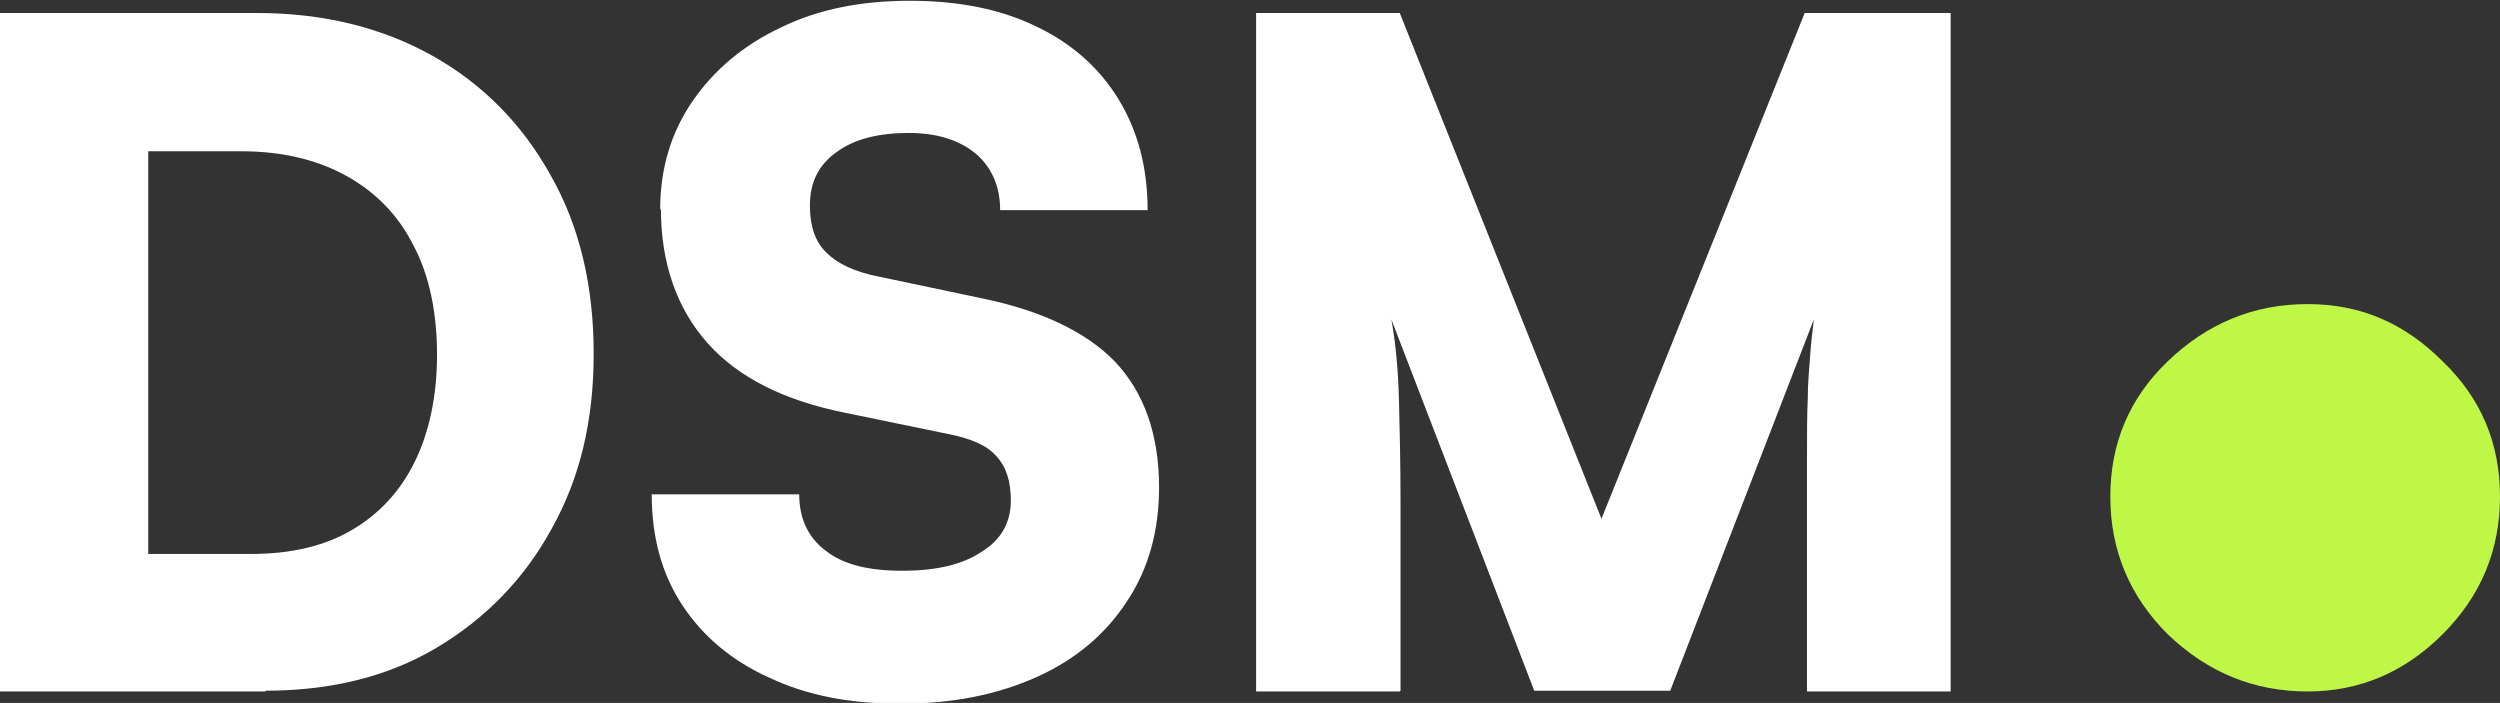
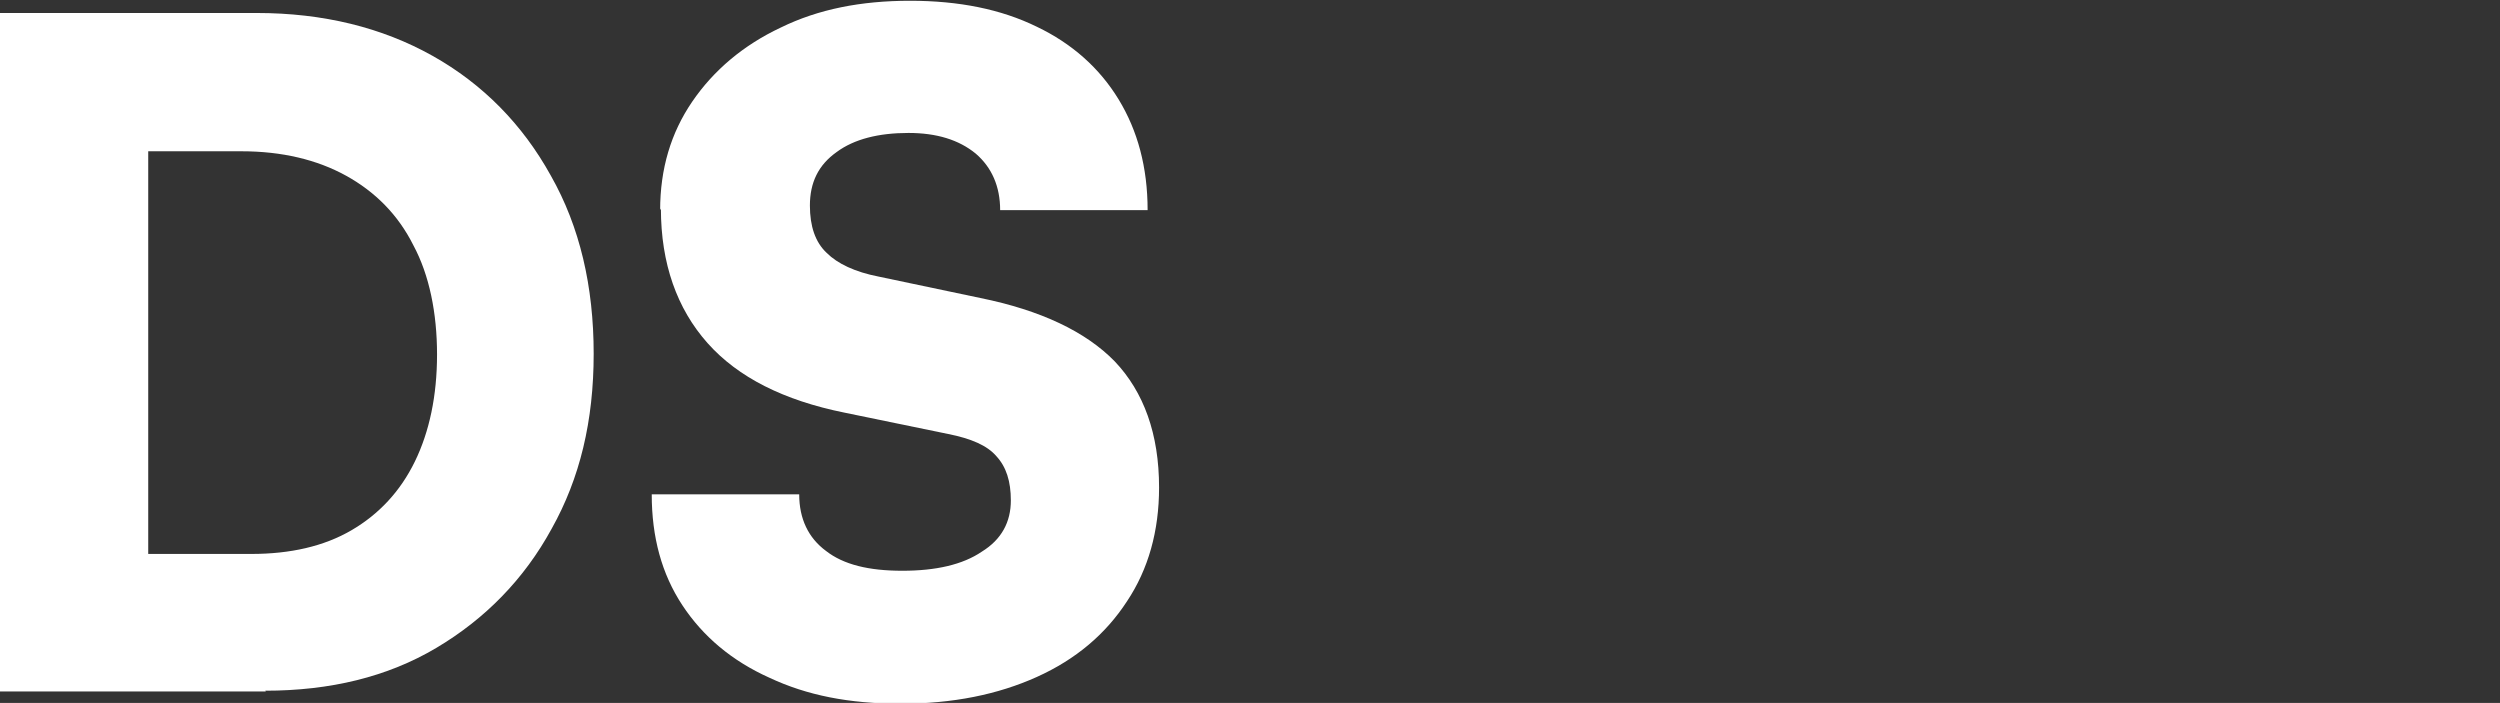
<svg xmlns="http://www.w3.org/2000/svg" id="Layer_2" data-name="Layer 2" viewBox="0 0 32.72 9.2">
  <rect x="0" y="0" width="32.72" height="9.2" fill="#333333" stroke="none" />
  <defs>
    <style>
      .cls-1 {
        fill: #bff747;
      }

      .cls-1, .cls-2 {
        stroke-width: 0px;
      }

      .cls-2 {
        fill: #fff;
      }
    </style>
  </defs>
  <g id="Layer_1-2" data-name="Layer 1">
    <g id="Logo">
-       <path class="cls-1" d="M30.2,9.05c-.7,0-1.31-.25-1.83-.75-.5-.5-.75-1.1-.75-1.8s.25-1.29.75-1.77c.52-.5,1.13-.75,1.83-.75s1.27.25,1.77.75c.5.48.75,1.07.75,1.77s-.25,1.3-.75,1.8-1.09.75-1.77.75Z" />
-     </g>
+       </g>
    <g>
      <path class="cls-2" d="M3.48,9.05H0V.17h3.36c.87,0,1.64.19,2.3.56s1.18.9,1.55,1.57c.38.67.56,1.45.56,2.33s-.18,1.63-.55,2.29c-.36.66-.87,1.18-1.51,1.56-.64.38-1.39.56-2.24.56ZM1.94,1.06v7.13l-.92-.94h2.27c.51,0,.95-.1,1.31-.31.36-.21.64-.51.83-.9.19-.39.29-.86.29-1.4s-.1-1.04-.31-1.43c-.2-.4-.5-.7-.88-.91-.38-.21-.84-.32-1.37-.32H1.02l.92-.91Z" />
      <path class="cls-2" d="M8.64,2.75c0-.54.14-1.01.42-1.42.28-.41.67-.74,1.16-.97.49-.24,1.05-.35,1.69-.35s1.19.11,1.66.34c.46.22.82.54,1.07.95.25.41.38.89.38,1.45h-1.93c0-.31-.11-.56-.32-.74-.22-.18-.51-.27-.88-.27-.39,0-.71.08-.94.25-.24.17-.35.4-.35.7,0,.27.07.48.22.62.14.14.37.25.68.31l1.33.28c.79.16,1.38.44,1.76.83.38.4.58.95.58,1.65,0,.57-.14,1.07-.42,1.49-.28.43-.67.76-1.18.99-.51.23-1.1.35-1.78.35s-1.23-.11-1.72-.34c-.49-.22-.87-.54-1.14-.95-.27-.41-.4-.89-.4-1.45h1.93c0,.32.12.57.35.74.23.18.56.26,1,.26s.79-.08,1.04-.25c.26-.16.38-.39.38-.67,0-.25-.06-.44-.19-.58-.12-.14-.33-.23-.63-.29l-1.36-.28c-.79-.16-1.39-.46-1.79-.91-.4-.45-.61-1.04-.61-1.76Z" />
-       <path class="cls-2" d="M18.32,9.05h-1.88V.17h1.88l2.64,6.62L23.62.17h1.91v8.88h-1.88v-3.05c0-.31,0-.57.01-.78,0-.21.02-.39.03-.55s.03-.32.05-.49l-1.88,4.86h-1.78l-1.87-4.86c.06.33.09.68.1,1.07.01.38.02.82.02,1.31v2.48Z" />
    </g>
  </g>
</svg>